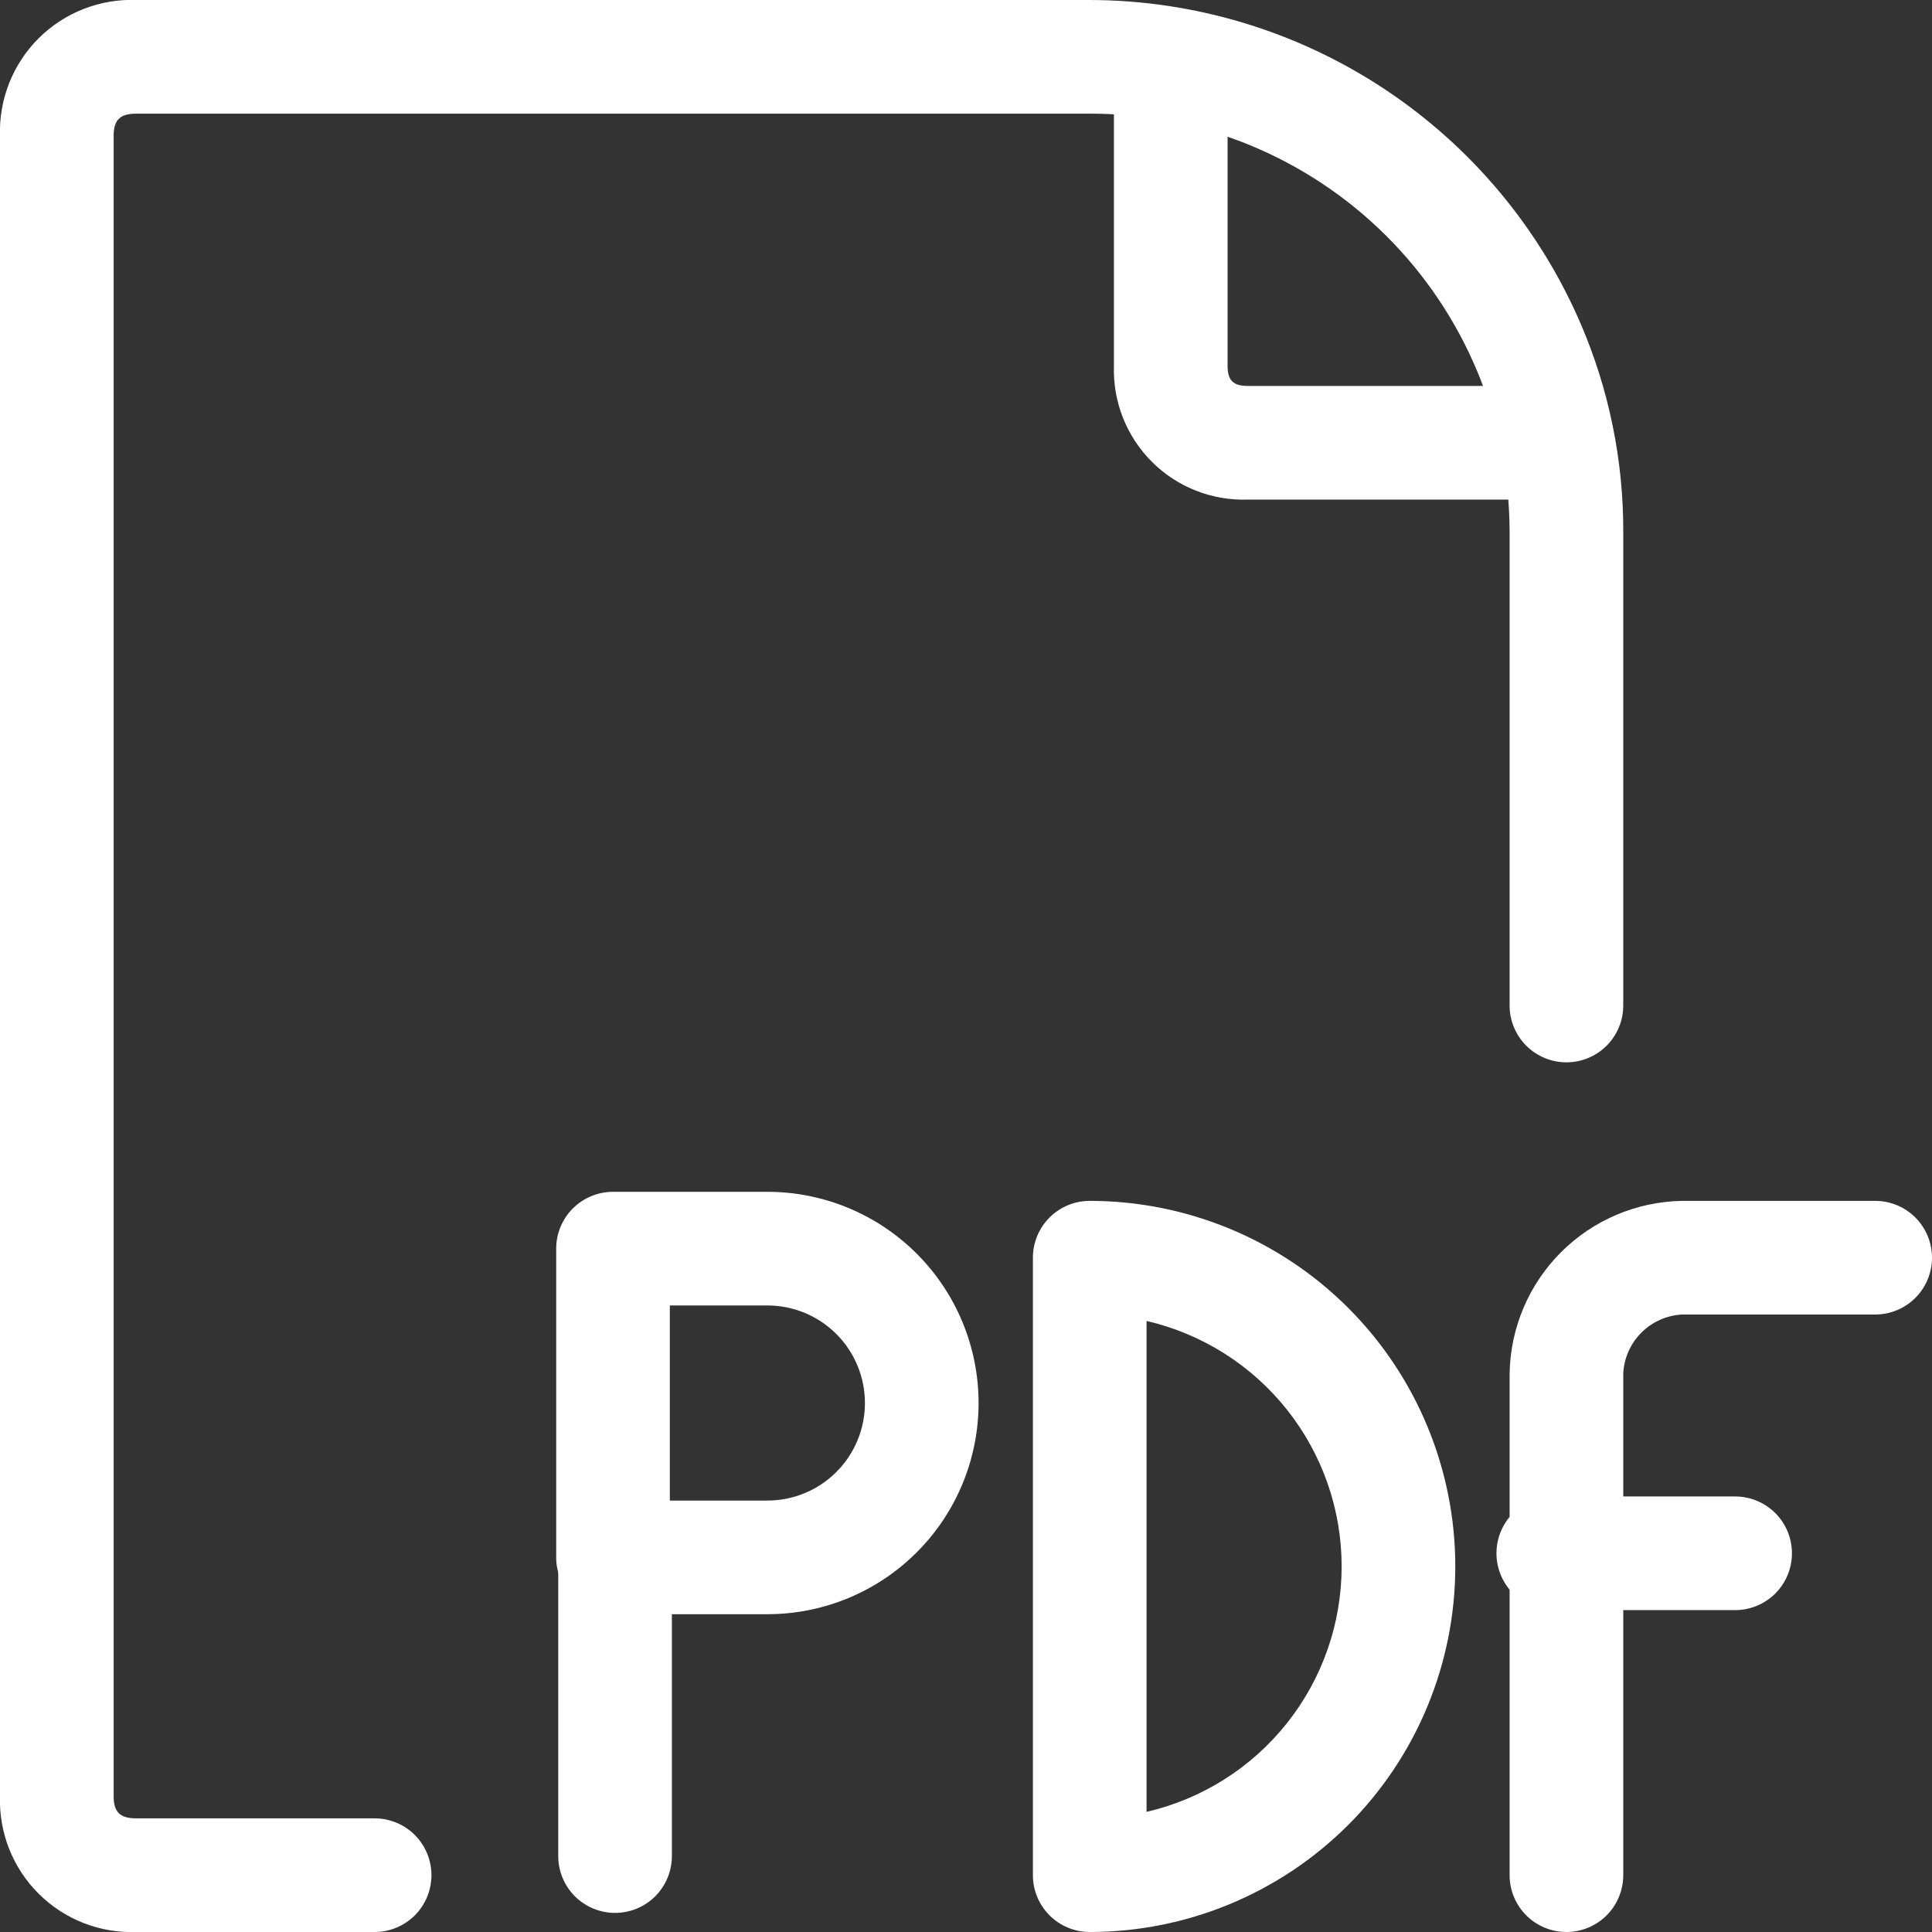
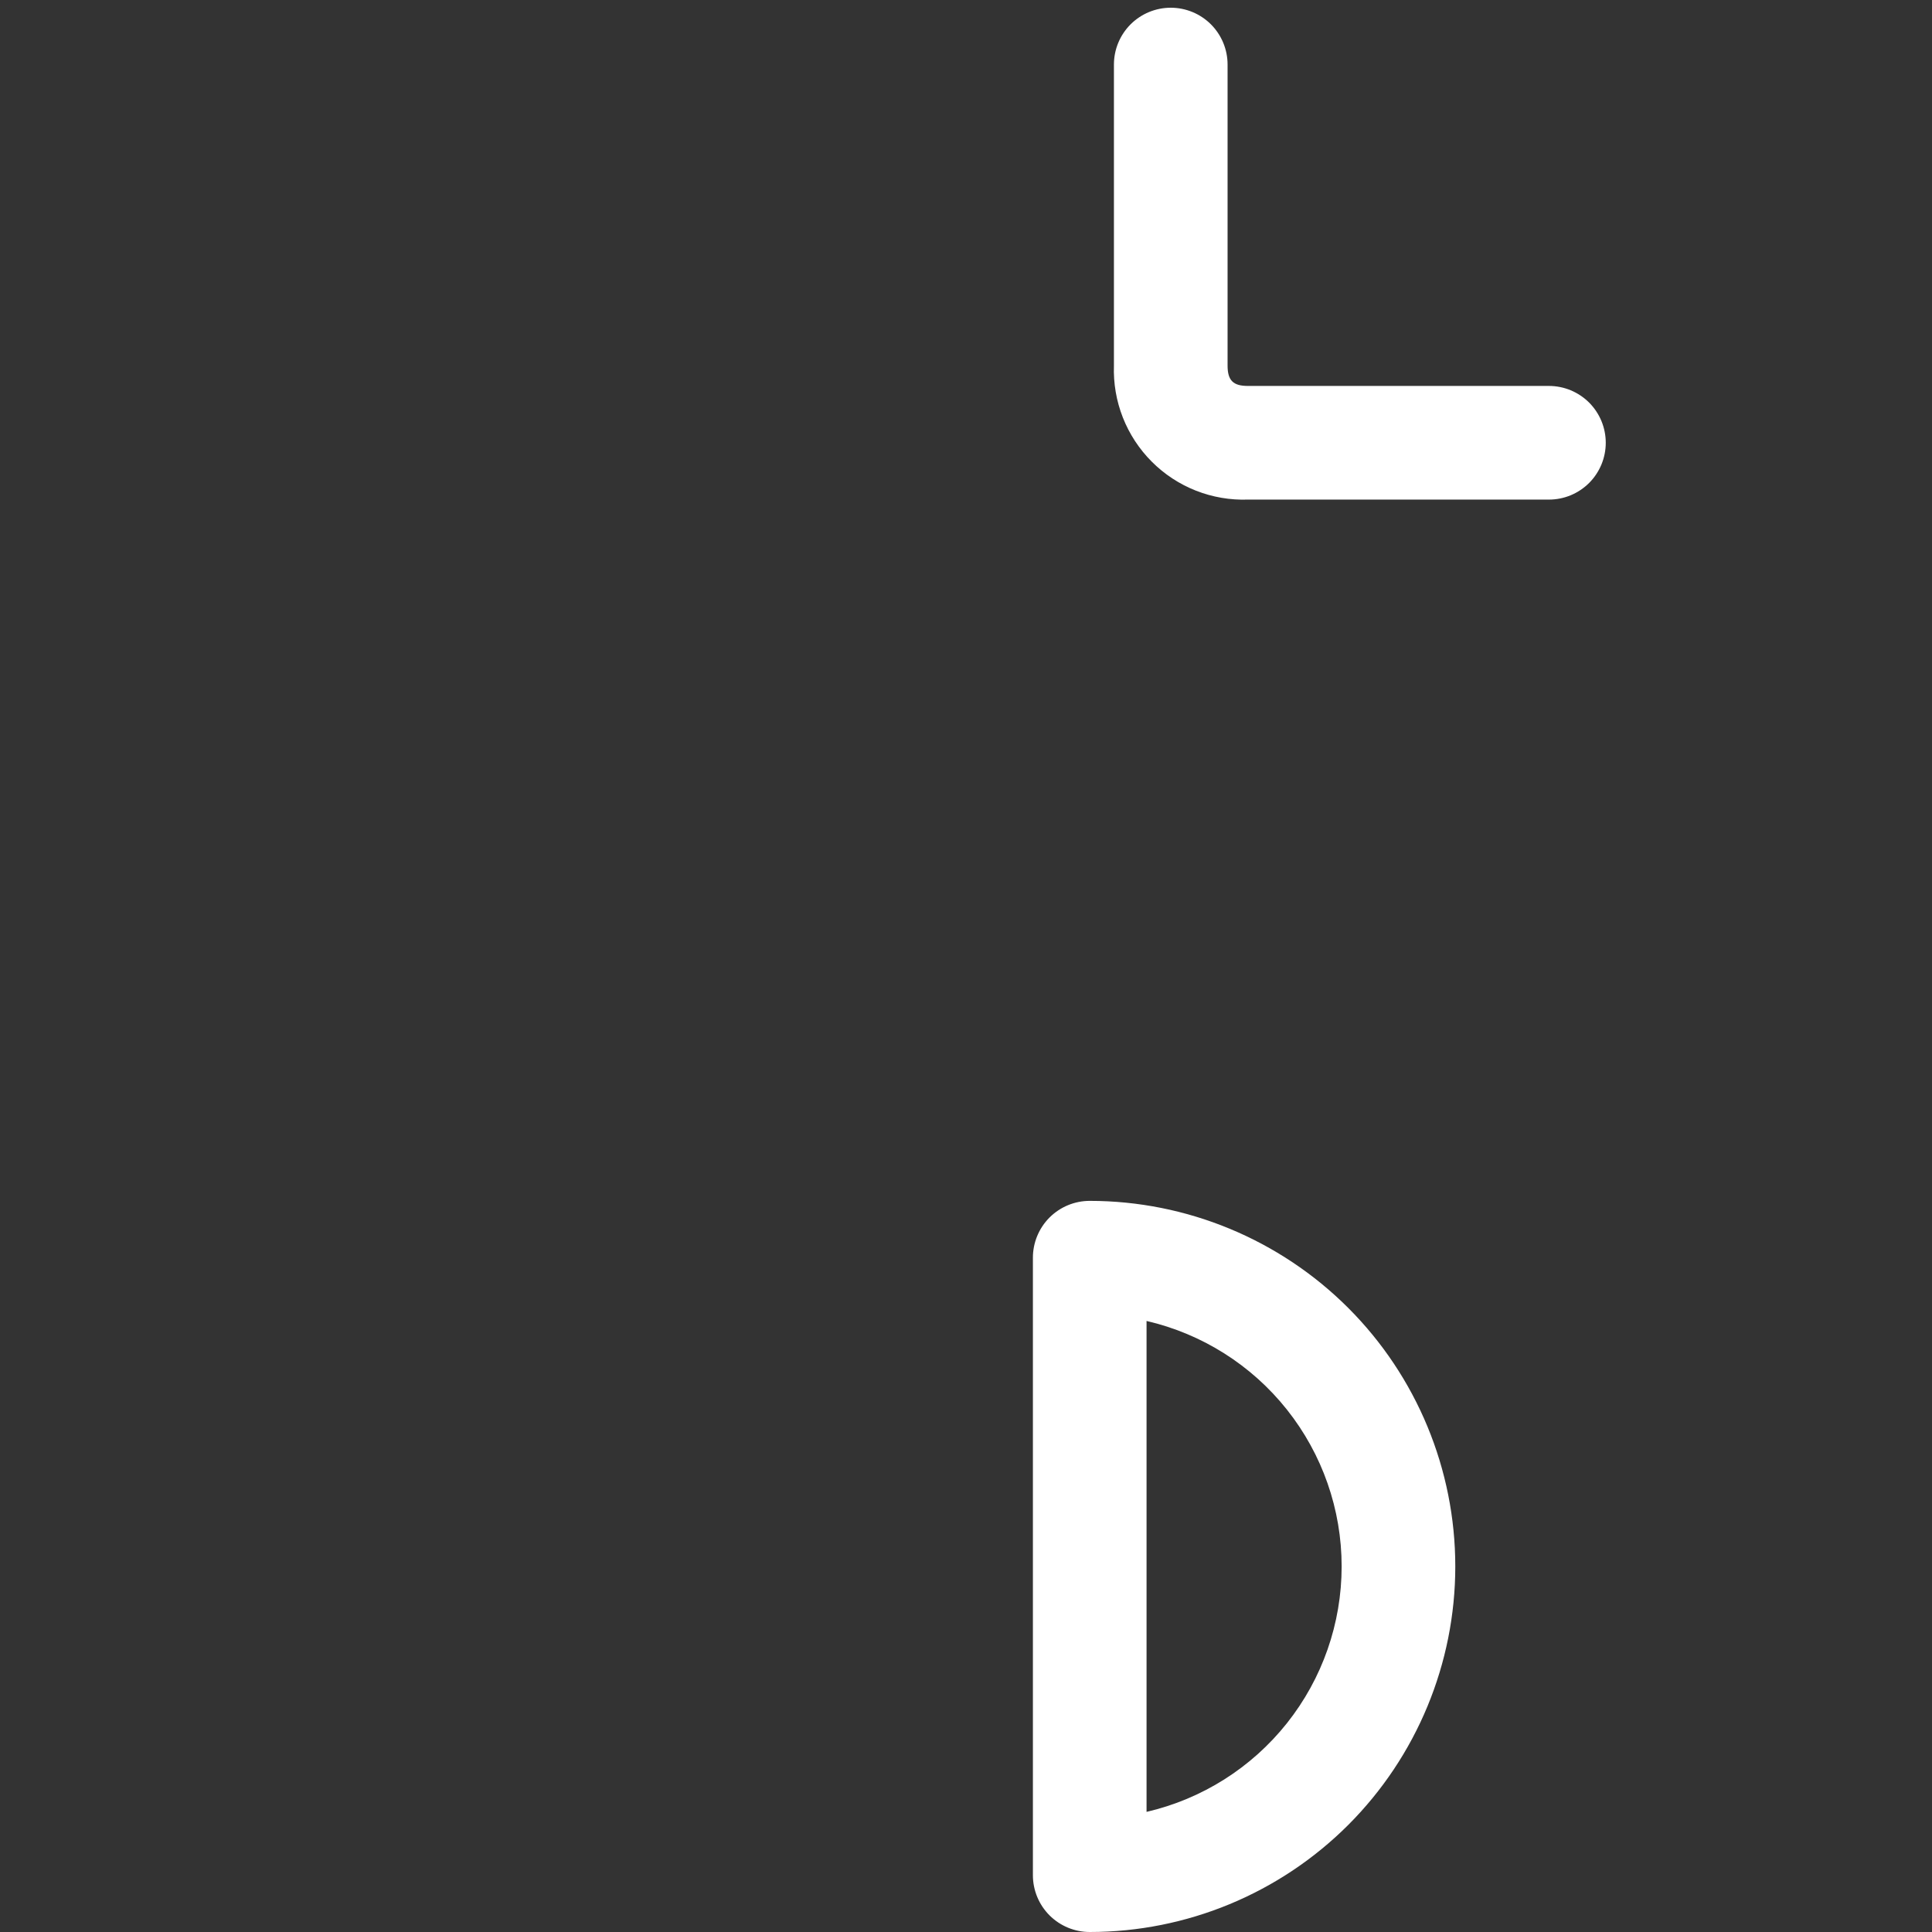
<svg xmlns="http://www.w3.org/2000/svg" width="51" height="51" viewBox="0 0 51 51" fill="none">
  <rect x="0" y="0" width="51" height="51" fill="#333333" stroke="none" />
-   <path d="M9.889 51H3.6C3.124 51.018 2.649 50.937 2.205 50.763C1.761 50.589 1.358 50.326 1.02 49.989C0.682 49.653 0.418 49.251 0.242 48.807C0.067 48.364 -0.016 47.889 8.96631e-07 47.413V3.587C-0.016 3.111 0.067 2.636 0.242 2.193C0.418 1.75 0.682 1.347 1.02 1.011C1.358 0.674 1.761 0.411 2.205 0.237C2.649 0.063 3.124 -0.018 3.6 6.07572e-06H28.766C31.529 0.005 34.23 0.82 36.535 2.343C38.84 3.866 40.649 6.031 41.737 8.571C42.474 10.294 42.853 12.148 42.85 14.022V26.543C42.85 26.941 42.692 27.322 42.411 27.604C42.129 27.885 41.748 28.043 41.35 28.043C40.952 28.043 40.571 27.885 40.289 27.604C40.008 27.322 39.85 26.941 39.85 26.543V14.022C39.838 11.092 38.665 8.286 36.587 6.219C34.509 4.153 31.696 2.995 28.766 3H3.6C3.17 3 3 3.165 3 3.587V47.413C3 47.835 3.167 48 3.6 48H9.889C10.287 48 10.668 48.158 10.95 48.439C11.231 48.721 11.389 49.102 11.389 49.5C11.389 49.898 11.231 50.279 10.95 50.561C10.668 50.842 10.287 51 9.889 51Z" fill="white" />
  <path d="M40.889 13.188H32.942C32.473 13.204 32.006 13.124 31.569 12.952C31.133 12.78 30.736 12.52 30.405 12.188C30.073 11.856 29.813 11.459 29.641 11.023C29.469 10.586 29.389 10.119 29.405 9.65V1.704C29.405 1.306 29.563 0.925 29.844 0.643C30.126 0.362 30.507 0.204 30.905 0.204C31.303 0.204 31.684 0.362 31.966 0.643C32.247 0.925 32.405 1.306 32.405 1.704V9.65C32.405 10.042 32.551 10.188 32.942 10.188H40.888C41.085 10.188 41.28 10.227 41.462 10.302C41.644 10.378 41.809 10.488 41.949 10.627C42.088 10.767 42.198 10.932 42.274 11.114C42.349 11.296 42.388 11.491 42.388 11.688C42.388 11.885 42.349 12.08 42.274 12.262C42.198 12.444 42.088 12.609 41.949 12.749C41.809 12.888 41.644 12.998 41.462 13.074C41.28 13.149 41.085 13.188 40.888 13.188H40.889Z" fill="white" />
-   <path d="M20.257 42.611H16.182C15.784 42.611 15.403 42.453 15.121 42.172C14.84 41.89 14.682 41.509 14.682 41.111V32.961C14.682 32.563 14.84 32.182 15.121 31.9C15.403 31.619 15.784 31.461 16.182 31.461H20.257C21.736 31.461 23.154 32.048 24.199 33.094C25.245 34.139 25.832 35.557 25.832 37.036C25.832 38.515 25.245 39.933 24.199 40.978C23.154 42.024 21.736 42.611 20.257 42.611V42.611ZM17.682 39.611H20.257C20.94 39.611 21.595 39.34 22.078 38.857C22.561 38.374 22.832 37.719 22.832 37.036C22.832 36.353 22.561 35.698 22.078 35.215C21.595 34.732 20.94 34.461 20.257 34.461H17.682V39.611Z" fill="white" />
-   <path d="M16.236 50.496C15.838 50.496 15.457 50.338 15.175 50.057C14.894 49.775 14.736 49.394 14.736 48.996V41.003C14.736 40.605 14.894 40.224 15.175 39.942C15.457 39.661 15.838 39.503 16.236 39.503C16.634 39.503 17.015 39.661 17.297 39.942C17.578 40.224 17.736 40.605 17.736 41.003V48.996C17.736 49.394 17.578 49.775 17.297 50.057C17.015 50.338 16.634 50.496 16.236 50.496V50.496Z" fill="white" />
  <path d="M28.766 31.7C31.325 31.7 33.78 32.717 35.59 34.526C37.399 36.336 38.416 38.791 38.416 41.35C38.416 43.909 37.399 46.364 35.59 48.174C33.78 49.983 31.325 51 28.766 51C28.368 51 27.987 50.842 27.705 50.561C27.424 50.279 27.266 49.898 27.266 49.5V33.2C27.266 32.802 27.424 32.421 27.705 32.139C27.987 31.858 28.368 31.7 28.766 31.7V31.7ZM30.266 47.829C31.73 47.49 33.037 46.665 33.972 45.488C34.907 44.311 35.416 42.853 35.416 41.349C35.416 39.846 34.907 38.388 33.972 37.211C33.037 36.034 31.73 35.209 30.266 34.87V47.829Z" fill="white" />
-   <path d="M41.35 51C40.952 51 40.571 50.842 40.289 50.561C40.008 50.279 39.85 49.898 39.85 49.5V36.256C39.87 35.054 40.356 33.907 41.206 33.056C42.056 32.206 43.204 31.72 44.406 31.7H49.5C49.898 31.7 50.279 31.858 50.561 32.139C50.842 32.421 51 32.802 51 33.2C51 33.598 50.842 33.979 50.561 34.261C50.279 34.542 49.898 34.7 49.5 34.7H44.406C44 34.72 43.616 34.891 43.328 35.178C43.041 35.466 42.87 35.85 42.85 36.256V49.5C42.85 49.898 42.692 50.279 42.411 50.561C42.129 50.842 41.748 51 41.35 51Z" fill="white" />
-   <path d="M45.803 42.503H41.003C40.605 42.503 40.224 42.345 39.942 42.064C39.661 41.782 39.503 41.401 39.503 41.003C39.503 40.605 39.661 40.224 39.942 39.942C40.224 39.661 40.605 39.503 41.003 39.503H45.803C46.201 39.503 46.582 39.661 46.864 39.942C47.145 40.224 47.303 40.605 47.303 41.003C47.303 41.401 47.145 41.782 46.864 42.064C46.582 42.345 46.201 42.503 45.803 42.503Z" fill="white" />
</svg>